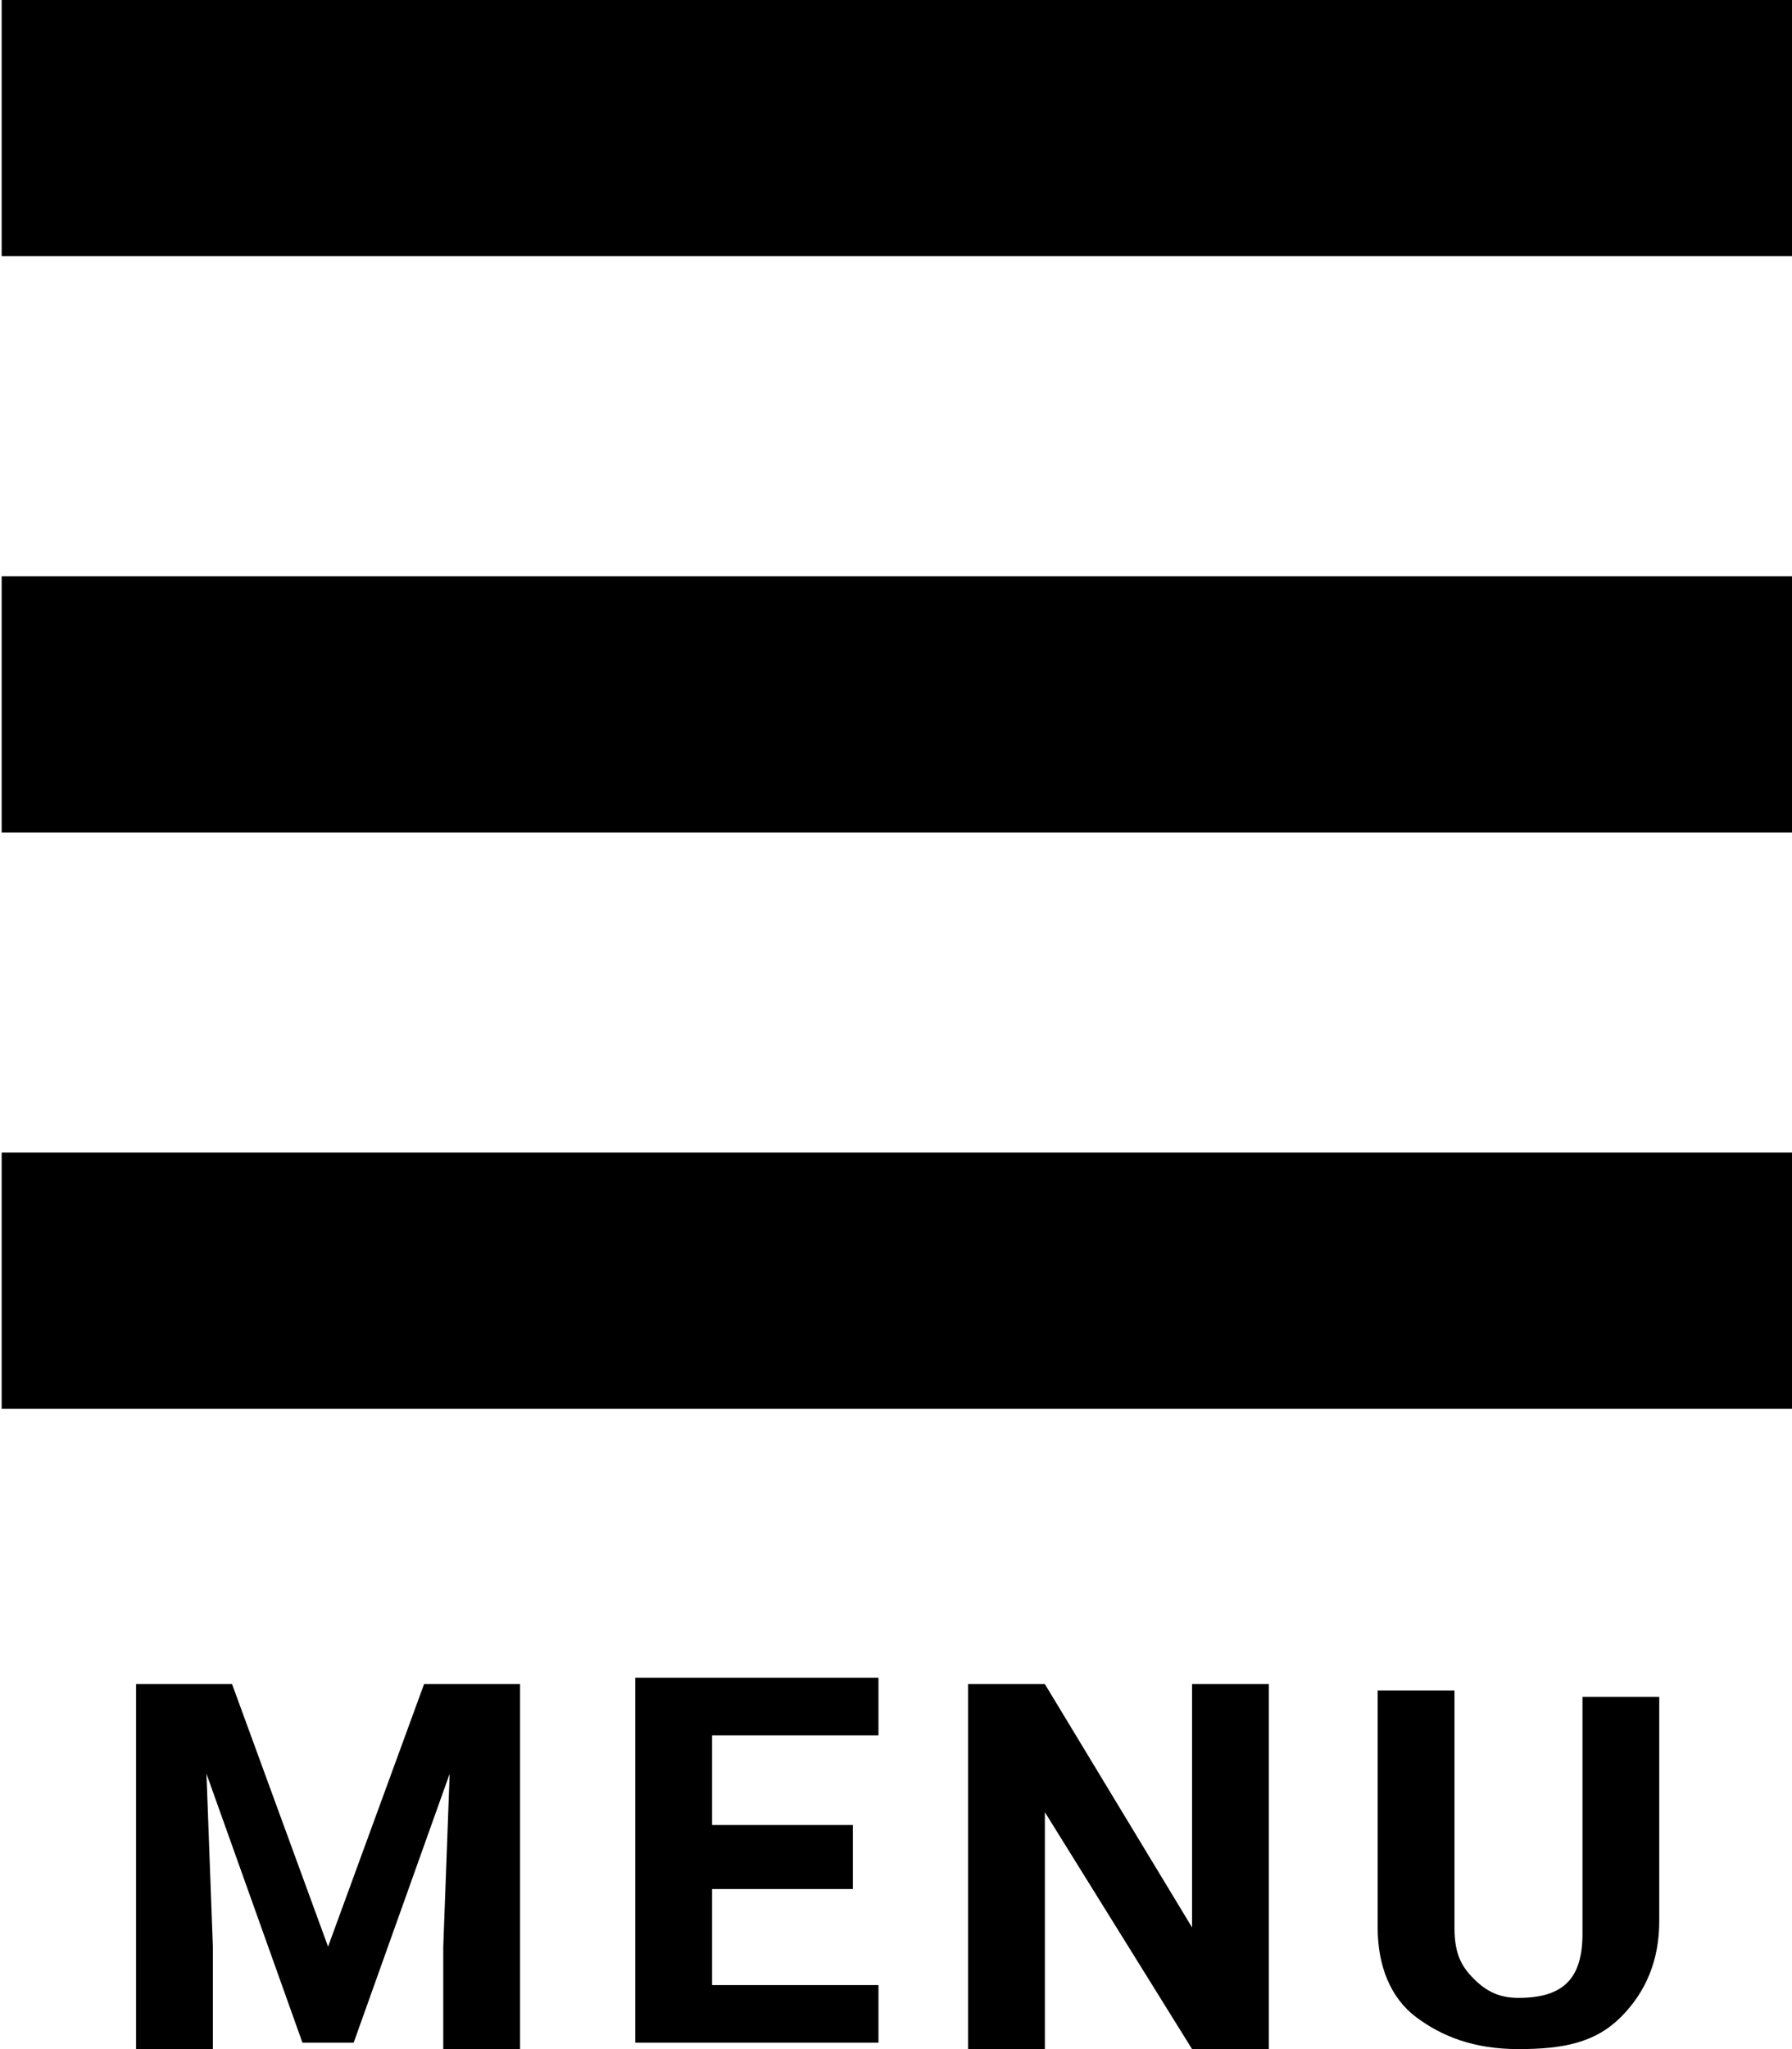
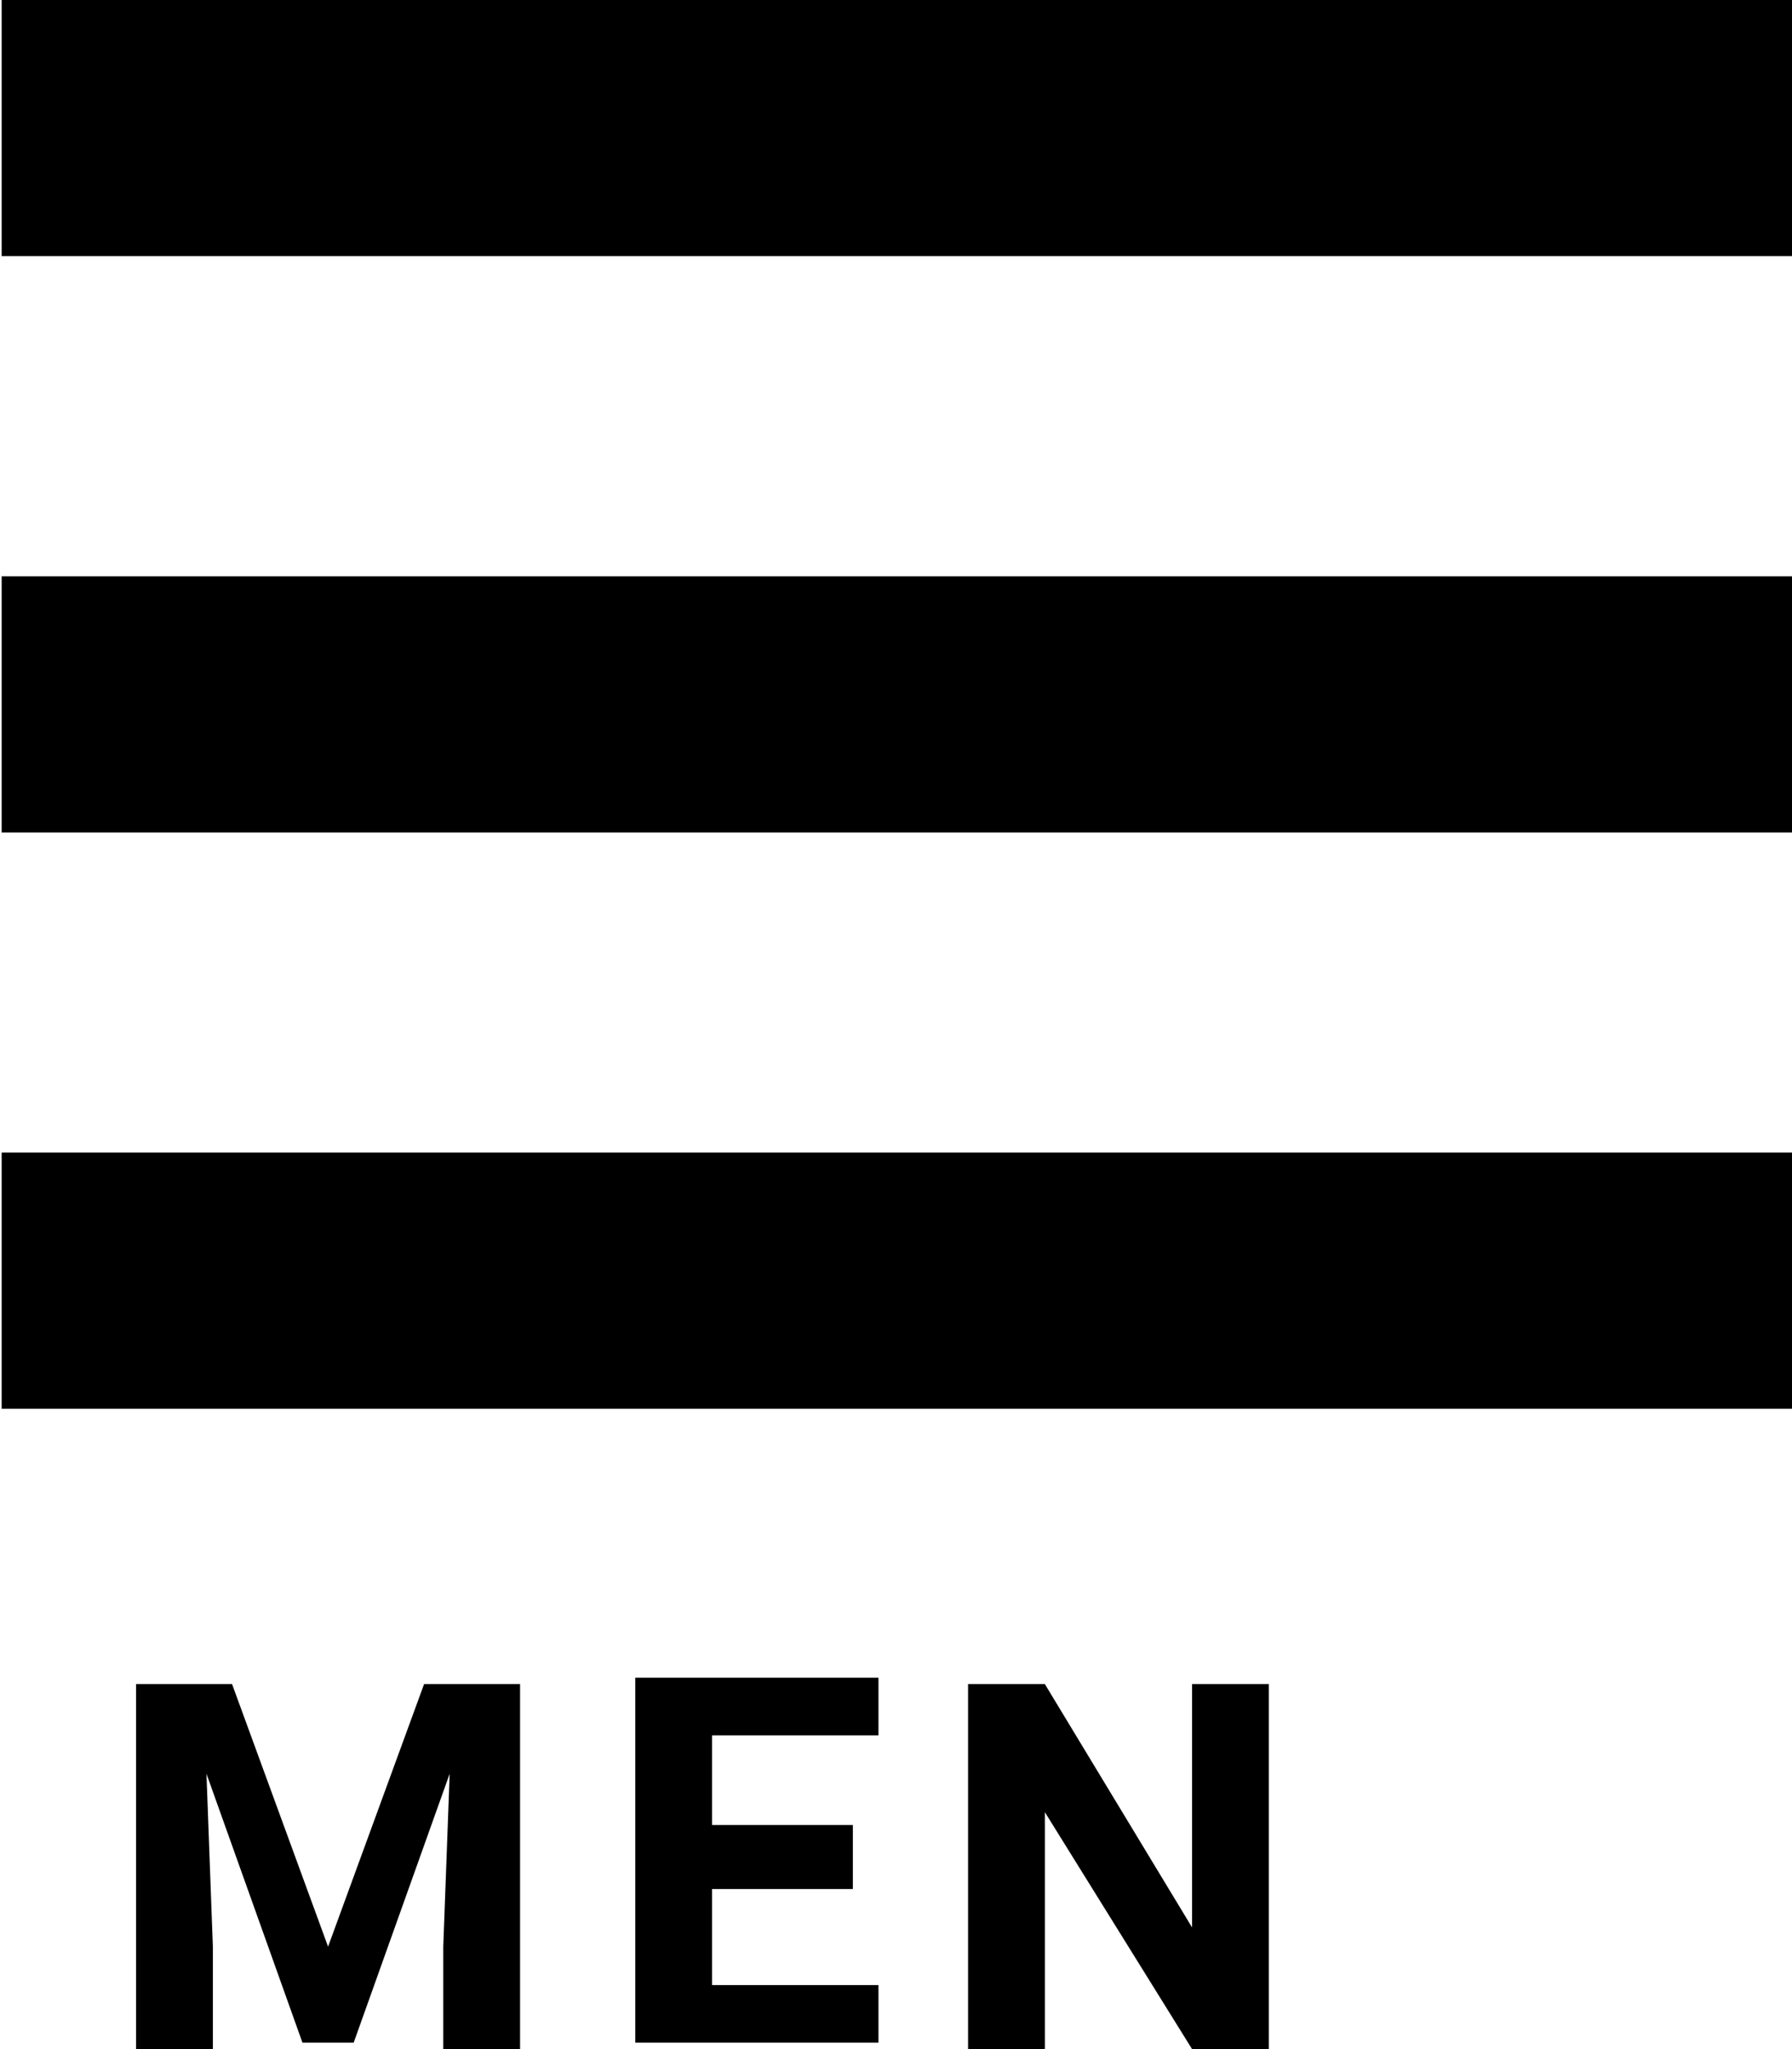
<svg xmlns="http://www.w3.org/2000/svg" version="1.1" id="レイヤー_1" x="0px" y="0px" viewBox="0 0 28 32" style="enable-background:new 0 0 28 32;" xml:space="preserve">
  <style type="text/css">
	.st0{enable-background:new    ;}
</style>
  <g id="グループ_518" transform="translate(-29.674 -93)">
    <g class="st0">
      <path d="M33.3,119.3l1.5,4.1l1.5-4.1h1.5v5.7h-1.2v-1.6l0.1-2.7l-1.5,4.2h-0.8l-1.5-4.2l0.1,2.7v1.6h-1.2v-5.7H33.3z" />
      <path d="M43,122.5h-2.2v1.5h2.6v0.9h-3.8v-5.7h3.8v0.9h-2.6v1.4H43V122.5z" />
      <path d="M49.5,125h-1.2l-2.3-3.7v3.7h-1.2v-5.7H46l2.3,3.8v-3.8h1.2V125z" />
-       <path d="M55.6,119.3v3.7c0,0.6-0.2,1.1-0.6,1.5c-0.4,0.4-0.9,0.5-1.6,0.5c-0.7,0-1.2-0.2-1.6-0.5c-0.4-0.3-0.6-0.8-0.6-1.4v-3.7    h1.2v3.7c0,0.4,0.1,0.6,0.3,0.8c0.2,0.2,0.4,0.3,0.7,0.3c0.7,0,1-0.3,1-1v-3.7H55.6z" />
    </g>
    <rect id="長方形_257" x="29.7" y="93" width="28" height="4" />
    <rect id="長方形_258" x="29.7" y="102" width="28" height="4" />
    <rect id="長方形_259" x="29.7" y="111" width="28" height="4" />
  </g>
  <g id="グループ_518_1_" transform="translate(-29.674 -91.686)">
    <g id="グループ_559" transform="translate(4601.508 353)">
      <rect id="長方形_347" x="-4517" y="-262.8" transform="matrix(0.707 -0.707 0.707 0.707 -1146.212 -3265.584)" width="3.9" height="27.2" />
      <rect id="長方形_348" x="-4528.7" y="-251.1" transform="matrix(0.707 -0.707 0.707 0.707 -1146.287 -3265.667)" width="27.2" height="3.9" />
    </g>
  </g>
</svg>